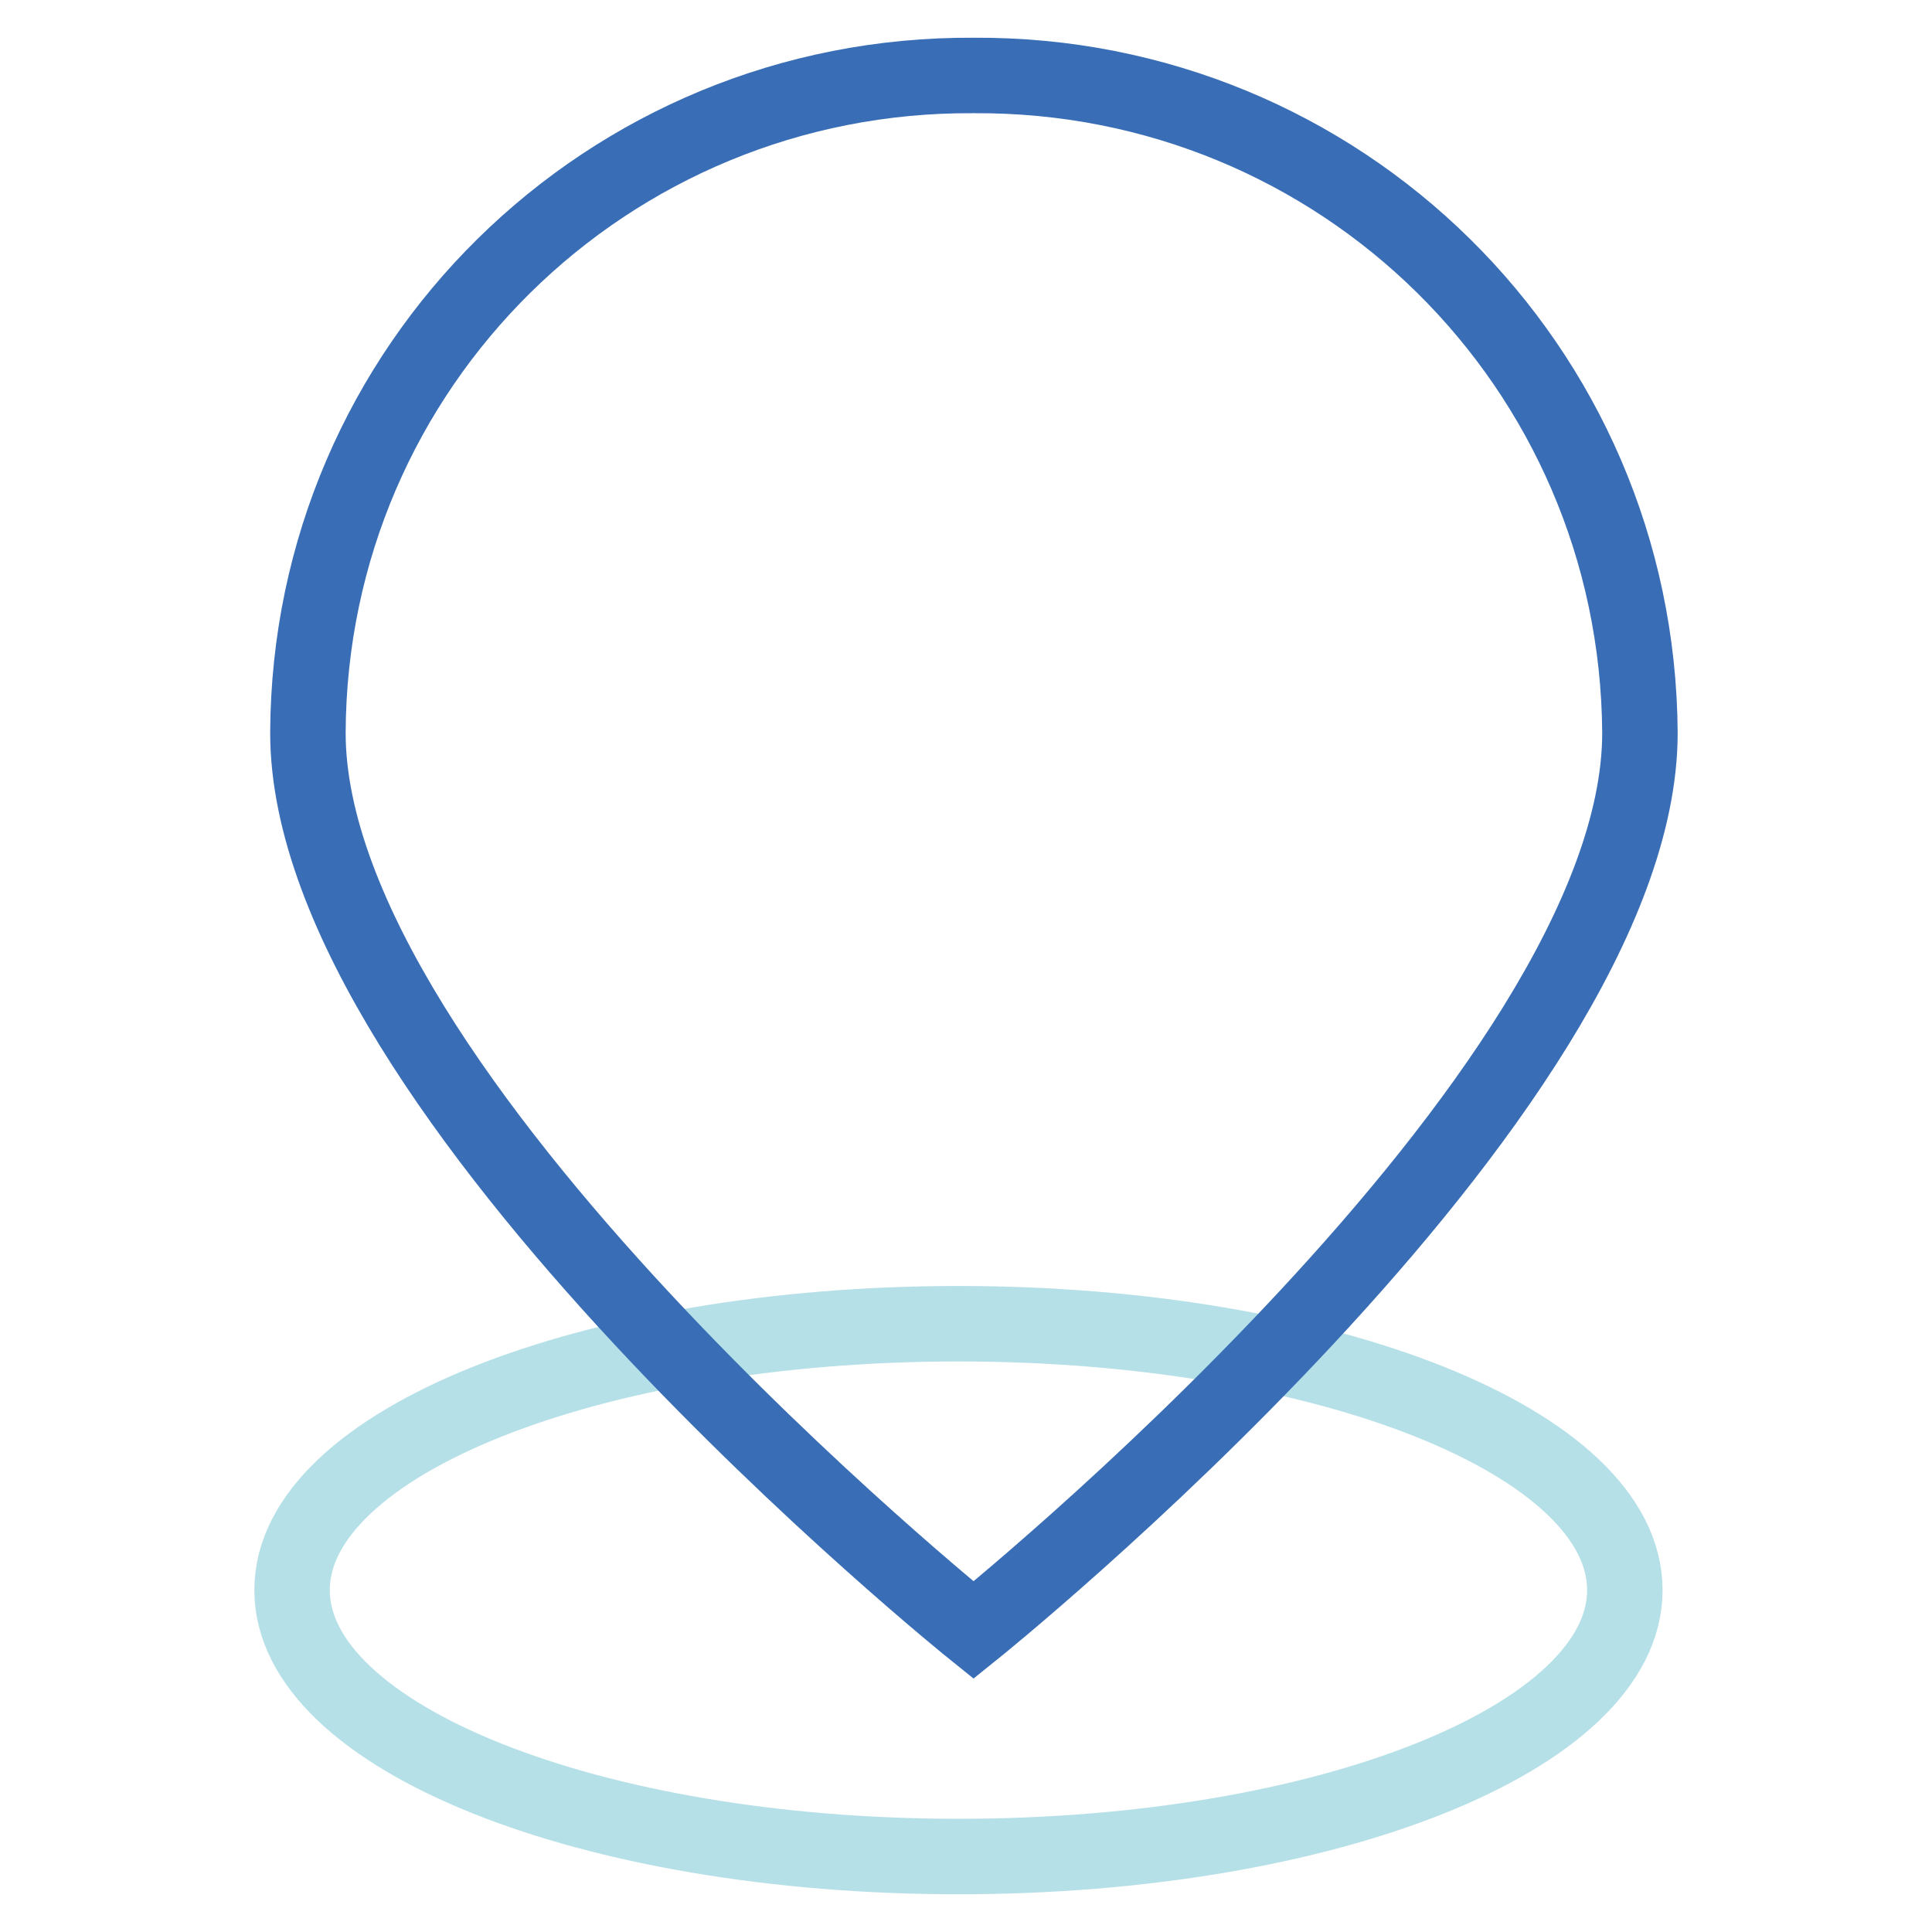
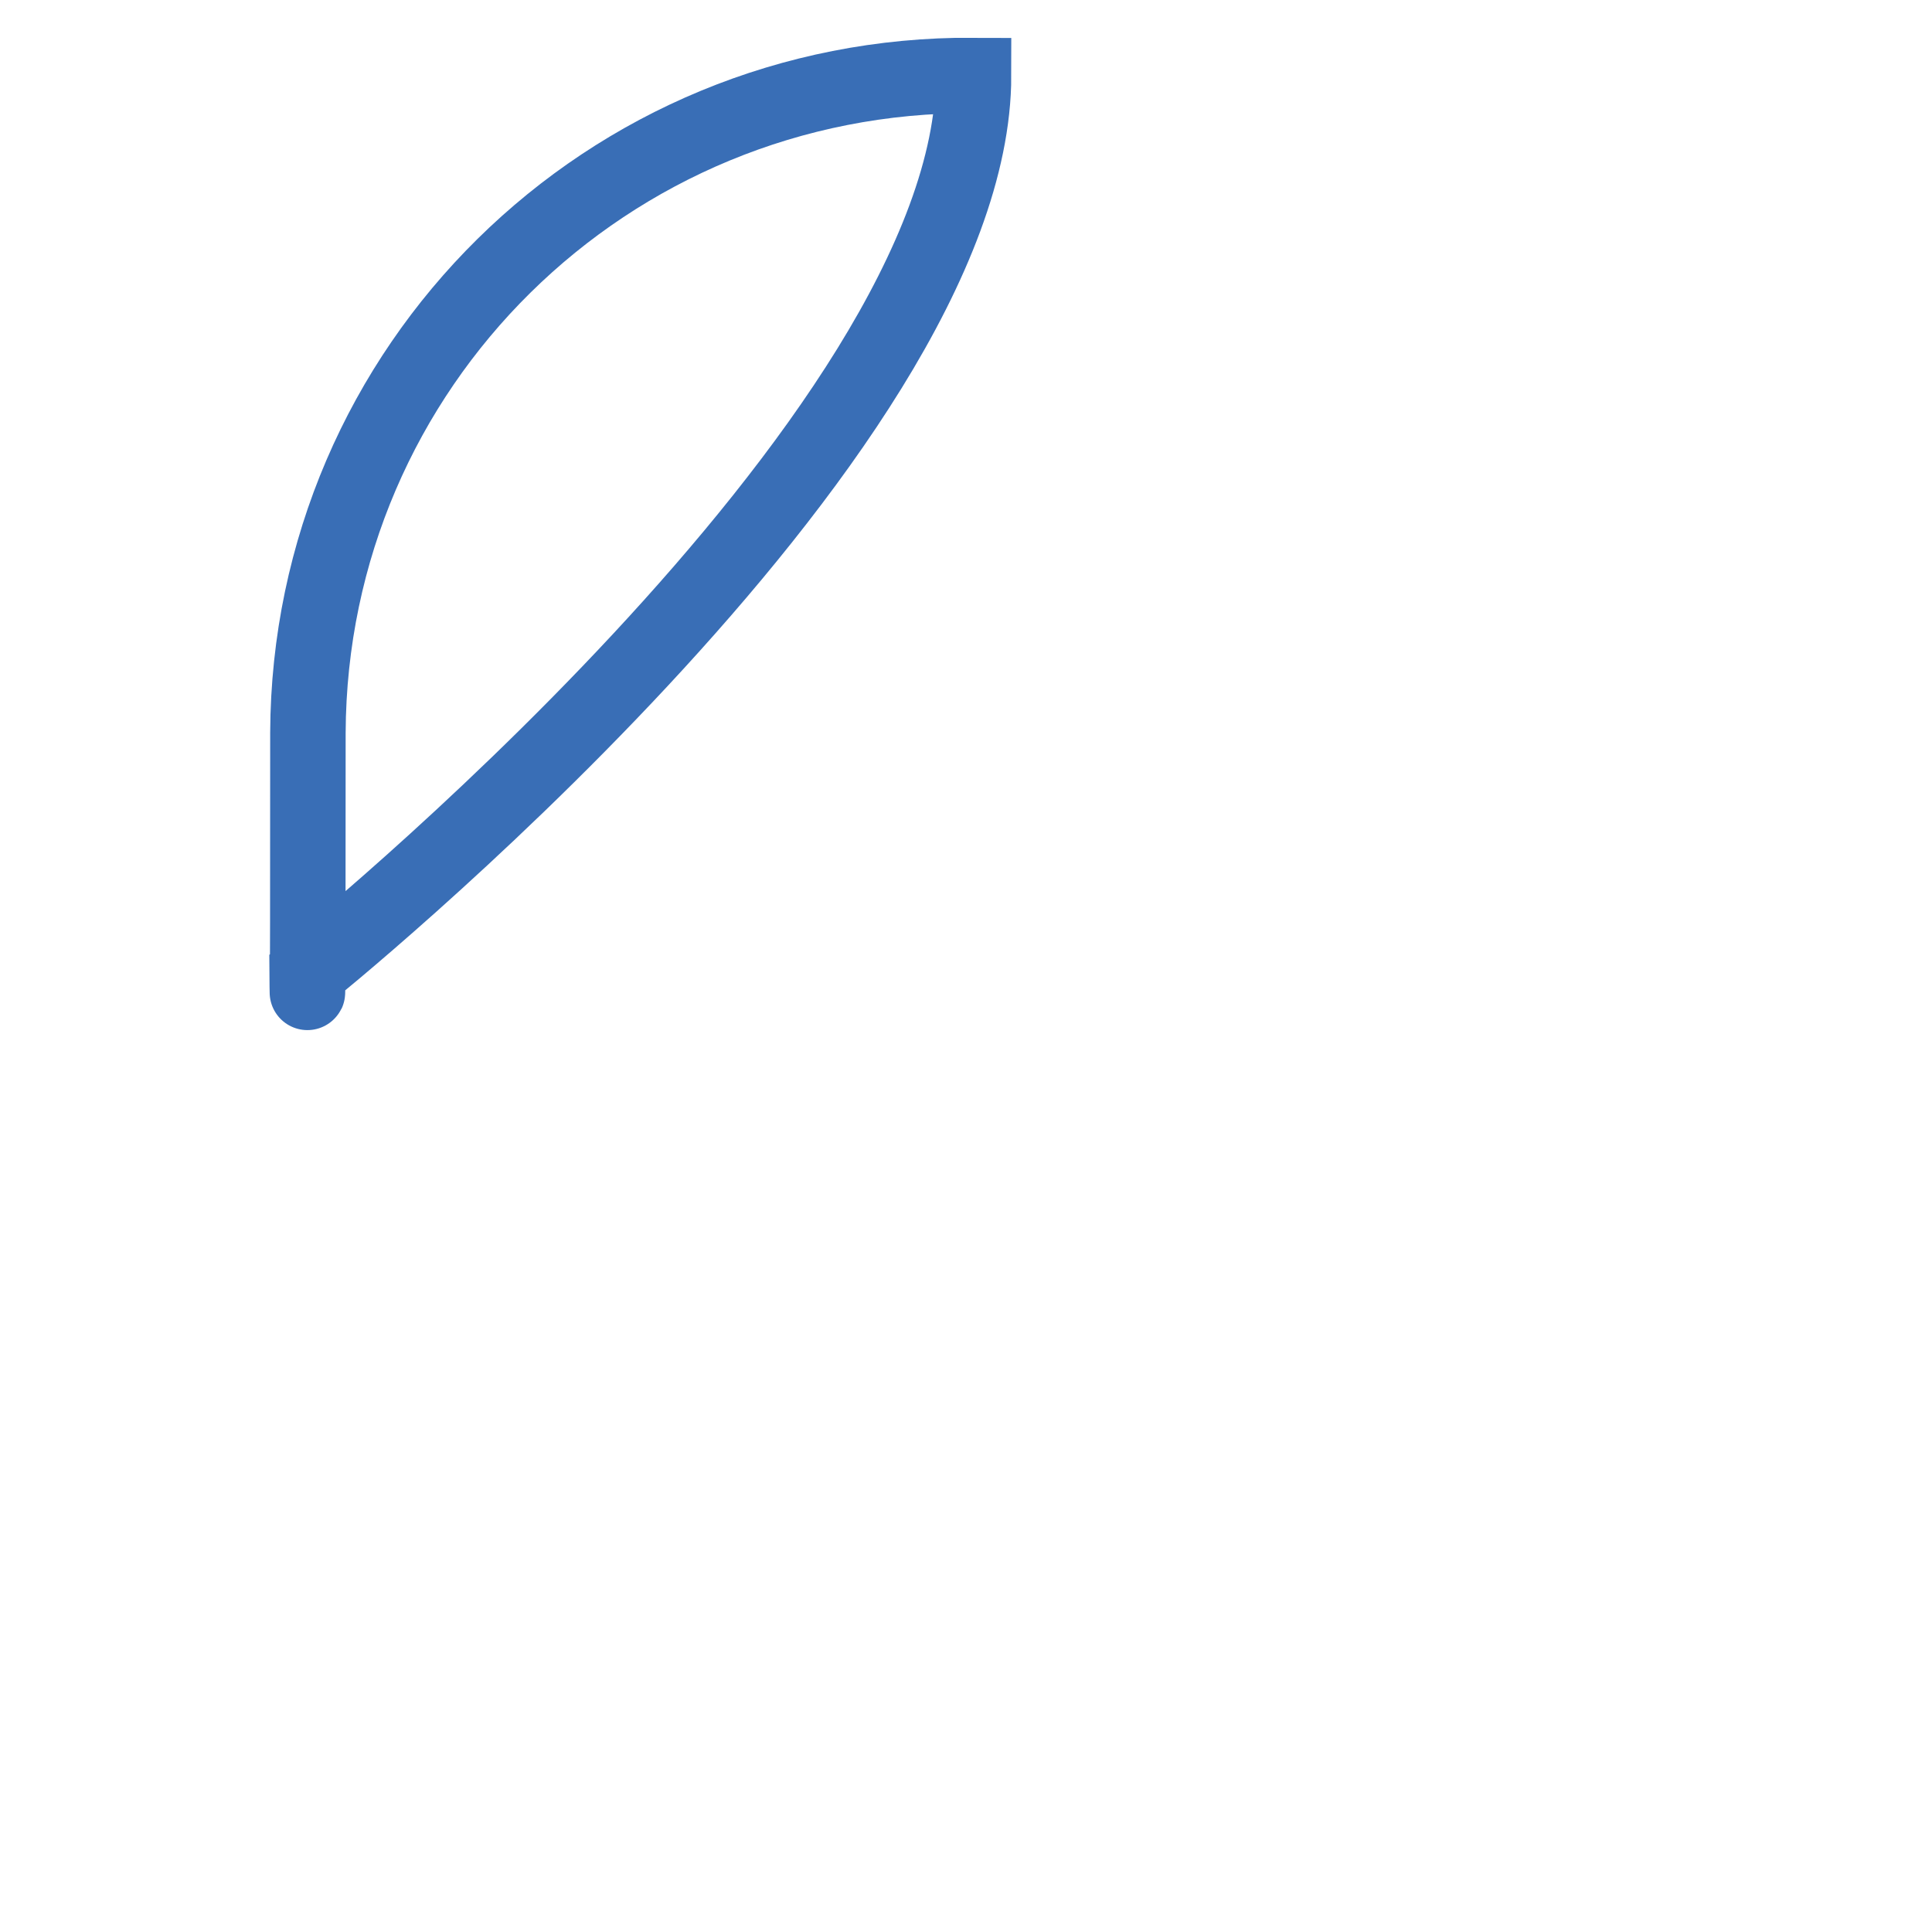
<svg xmlns="http://www.w3.org/2000/svg" version="1.1" x="0px" y="0px" viewBox="0 0 256 256" enable-background="new 0 0 256 256" xml:space="preserve">
  <g>
-     <path stroke-width="10" fill-opacity="0" stroke="#b6e0e7" d="M38.7,210.7c0,19.5,39.5,35.3,88.3,35.3c48.8,0,88.3-15.8,88.3-35.3c0,0,0,0,0,0 c0-19.5-39.5-35.3-88.3-35.3S38.7,191.2,38.7,210.7z" />
-     <path stroke-width="10" fill-opacity="0" stroke="#396eb6" d="M129,10c48.6-0.3,88,38.5,88.3,87.1c0,48-88.3,118.9-88.3,118.9S40.8,145.1,40.8,97.1 C41,48.5,80.5,9.7,129,10z" />
+     <path stroke-width="10" fill-opacity="0" stroke="#396eb6" d="M129,10c0,48-88.3,118.9-88.3,118.9S40.8,145.1,40.8,97.1 C41,48.5,80.5,9.7,129,10z" />
  </g>
</svg>